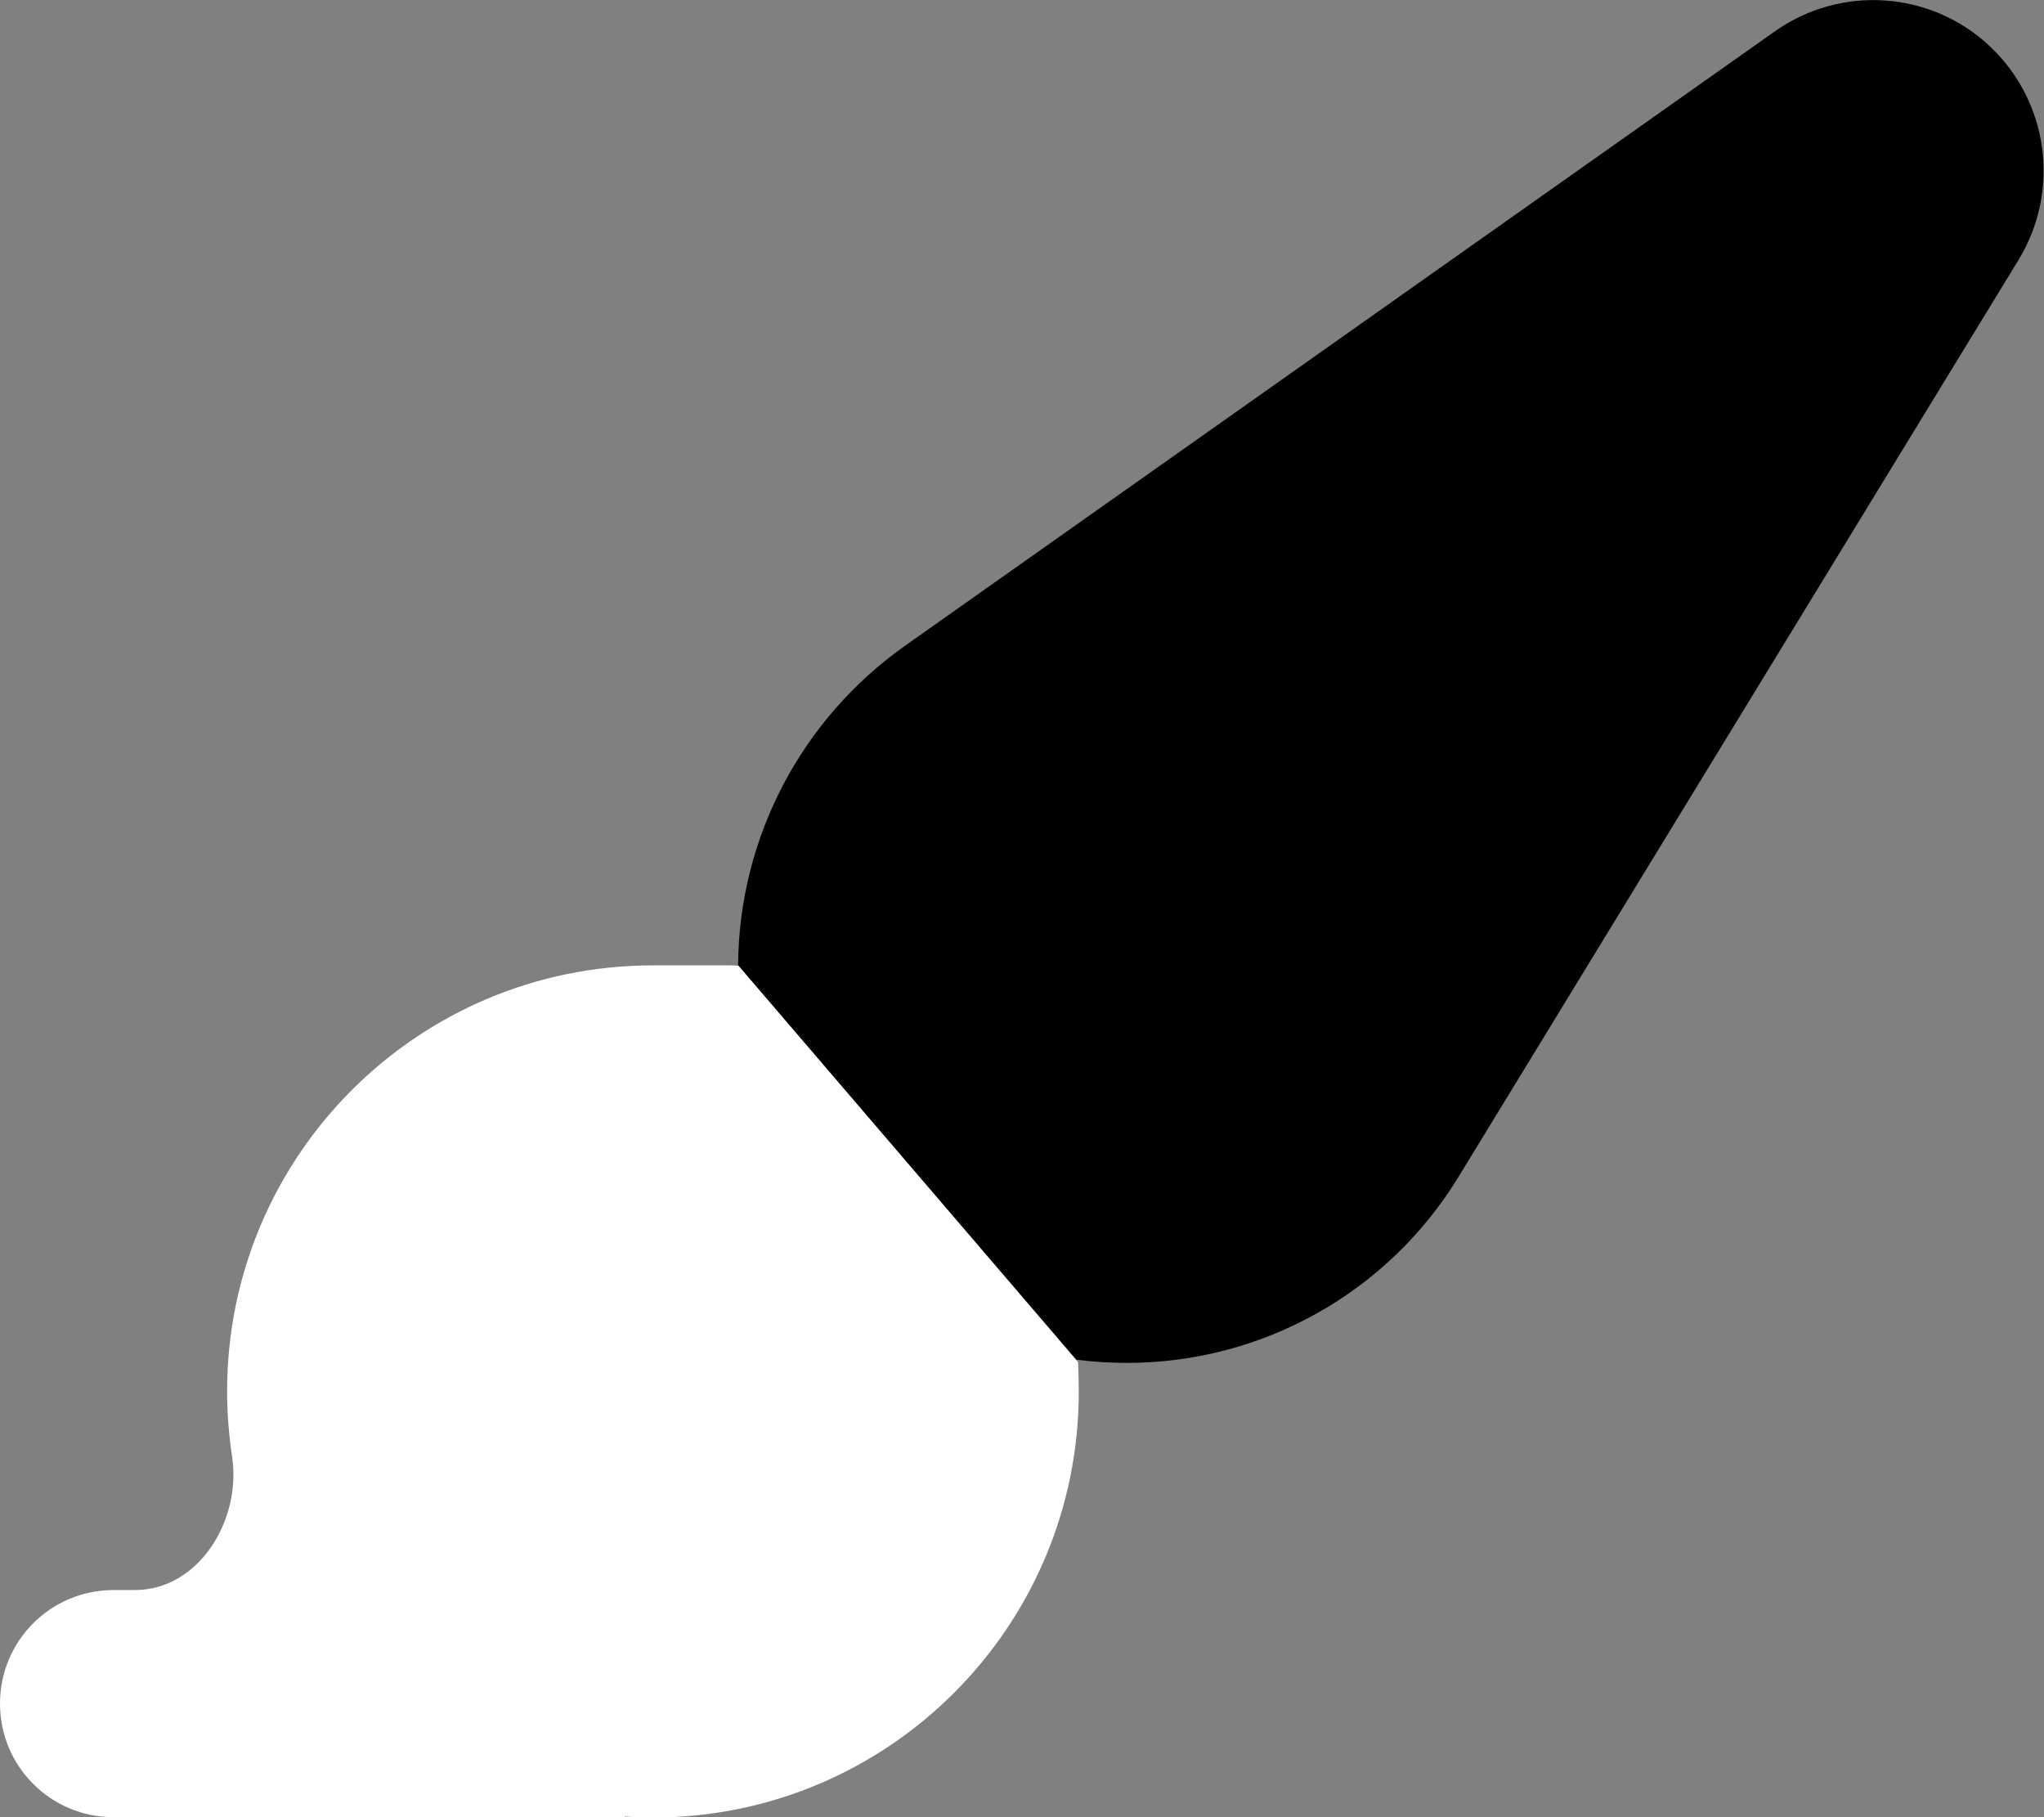
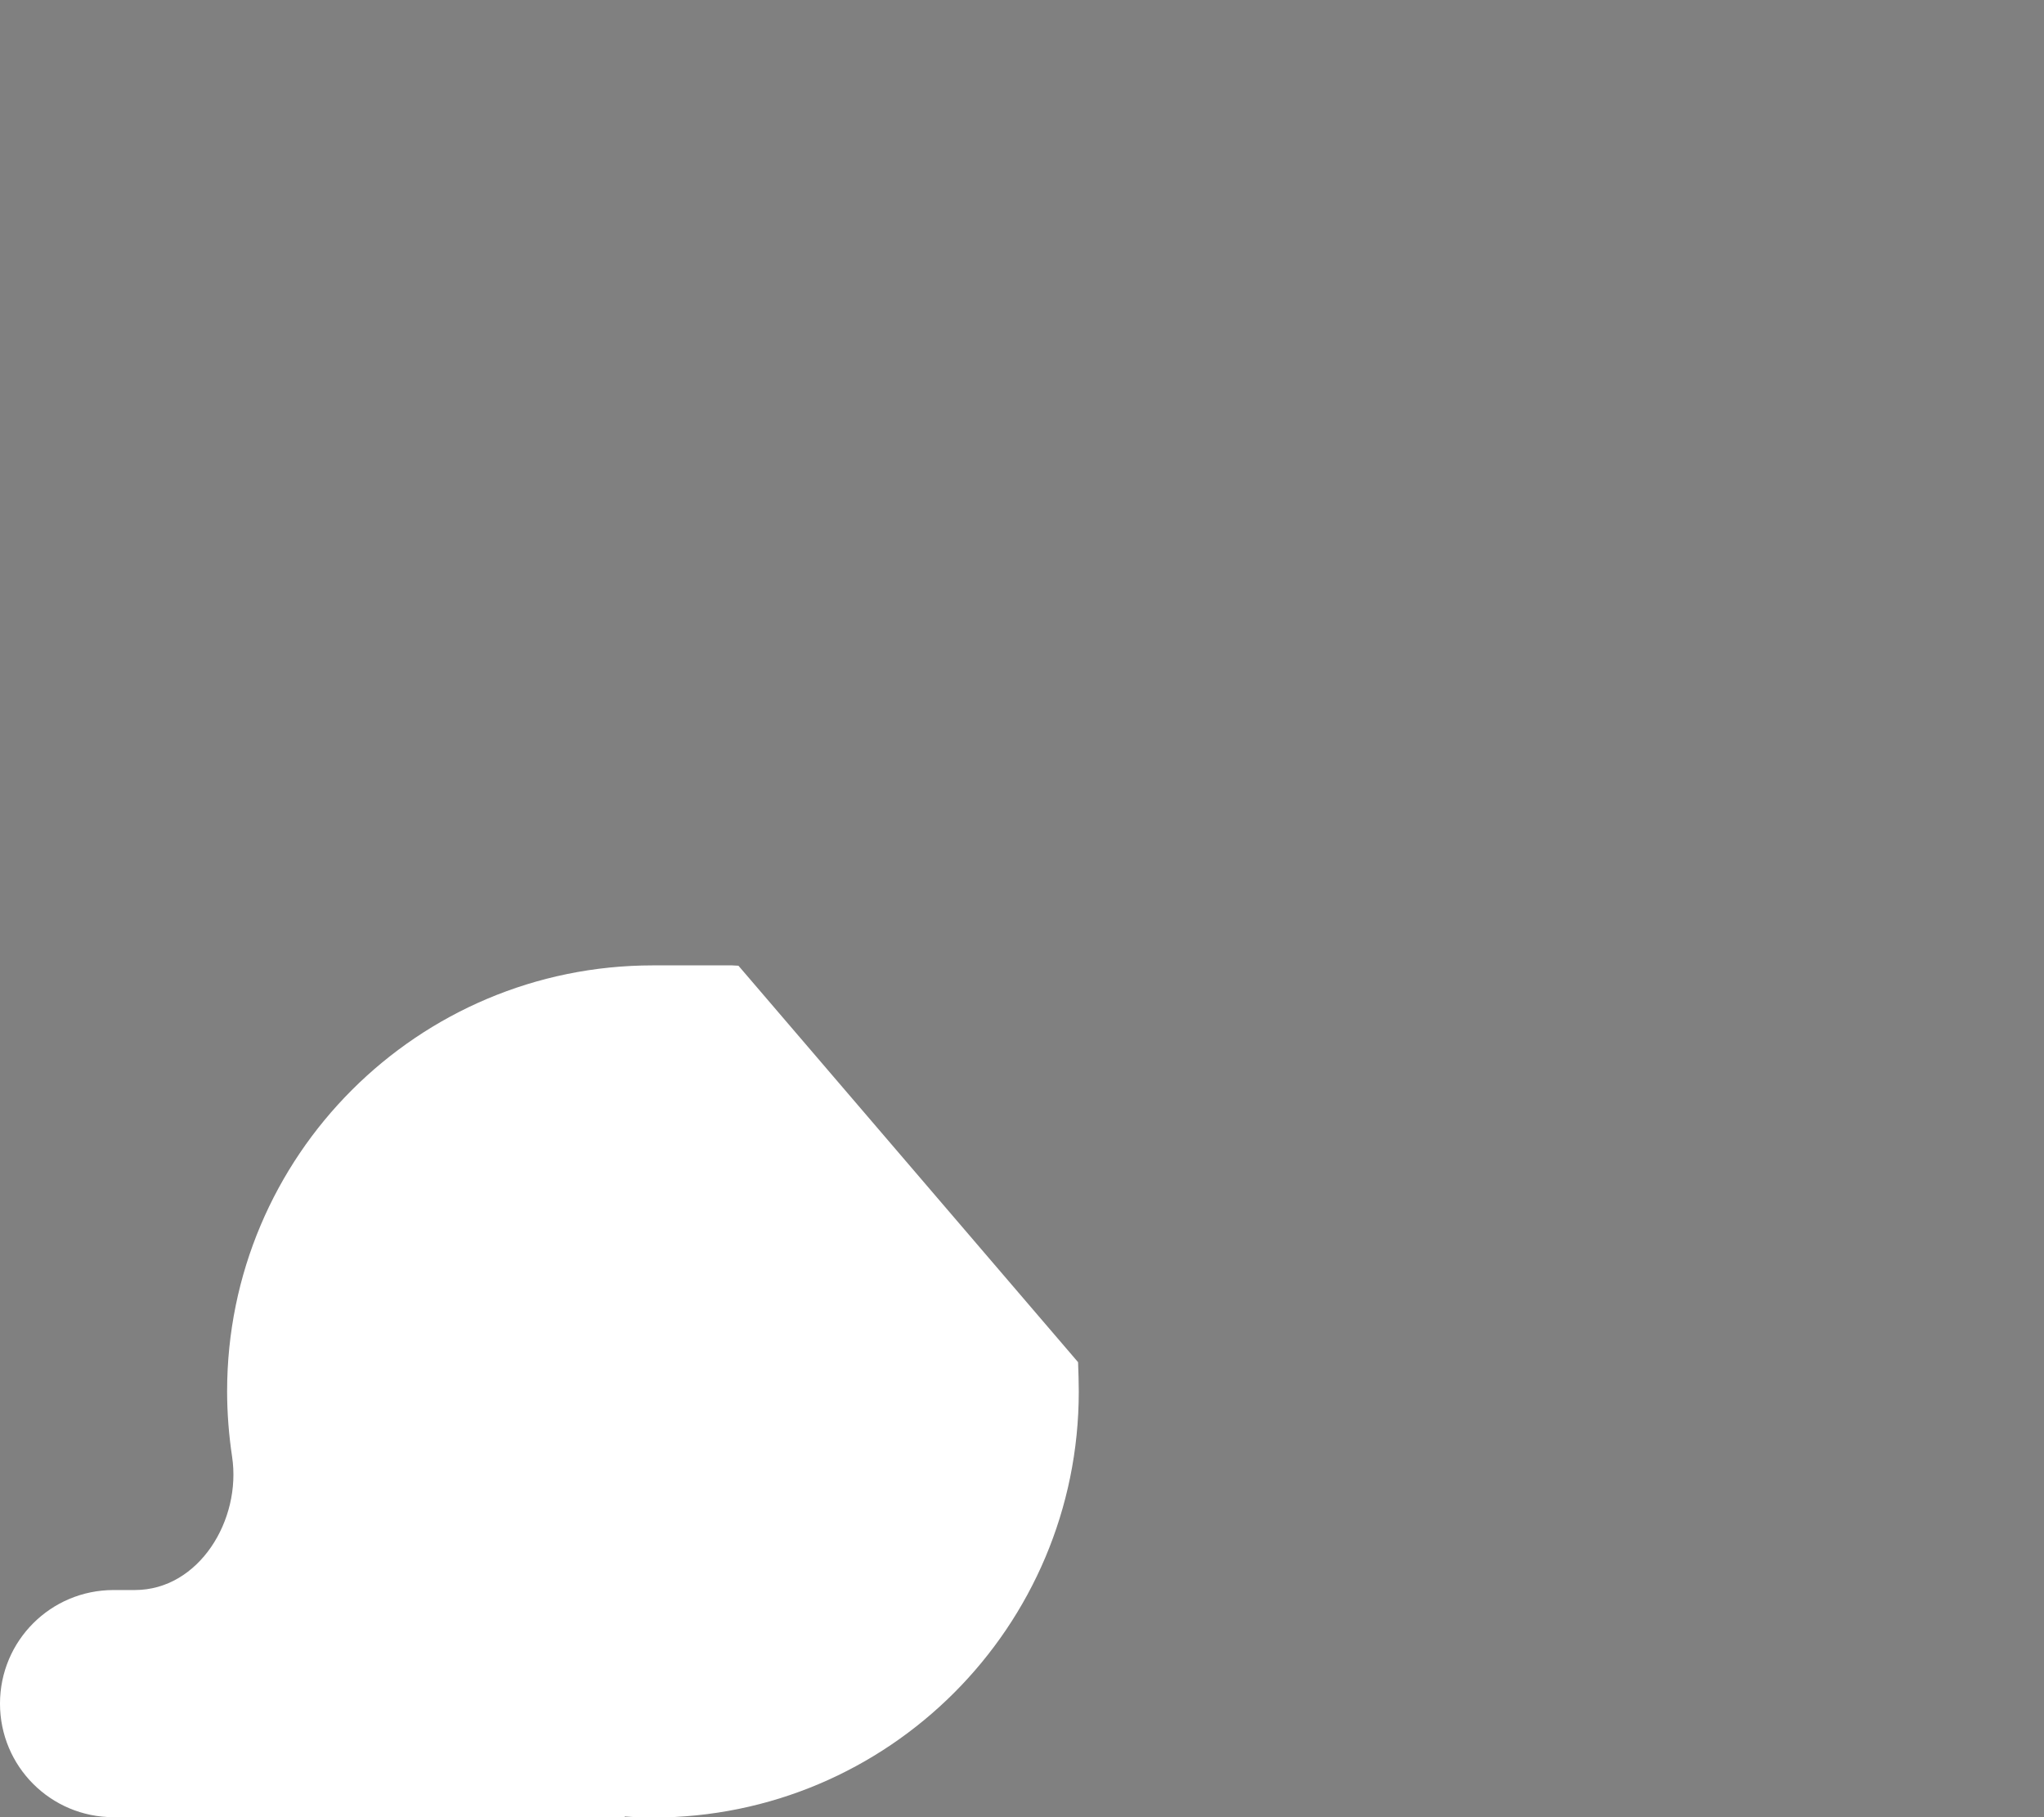
<svg xmlns="http://www.w3.org/2000/svg" version="1.1" id="Livello_1" x="0px" y="0px" viewBox="0 0 576 512" style="enable-background:new 0 0 576 512;" xml:space="preserve">
  <rect x="0" y="0" width="576" height="512" fill="#808080" stroke="none" />
  <style type="text/css">
	.st0{fill:#FFFFFF;enable-background:new    ;}
</style>
-   <path d="M411,331.6c-19.9,32.6-55.3,52.4-93.4,52.4c-4.8,0-9.6-0.3-14.3-0.9L208,272c0.2-35.9,17.8-69.4,47.1-90.1L500.2,8.8  c18.6-13.1,43.9-11.4,60.5,4.2s20,40.6,8.2,60.1L411,331.6z" />
  <path class="st0" d="M208.1,272.1c-0.6,0-1.2-0.1-1.8-0.1H184c-66.3,0-120,53.7-120,120c0,6.2,0.5,12.4,1.4,18.4  C68.1,428.2,56.1,448,38,448h-6c-17.7,0-32,14.3-32,32s14.3,32,32,32h143.9c0.1,0,0.1-0.1,0.1-0.1l0.1-0.1c2.6,0.2,5.2,0.3,7.9,0.3  c66.3,0,120-53.7,120-120c0-2.8-0.1-5.5-0.2-8.3L208.1,272.1z" />
</svg>